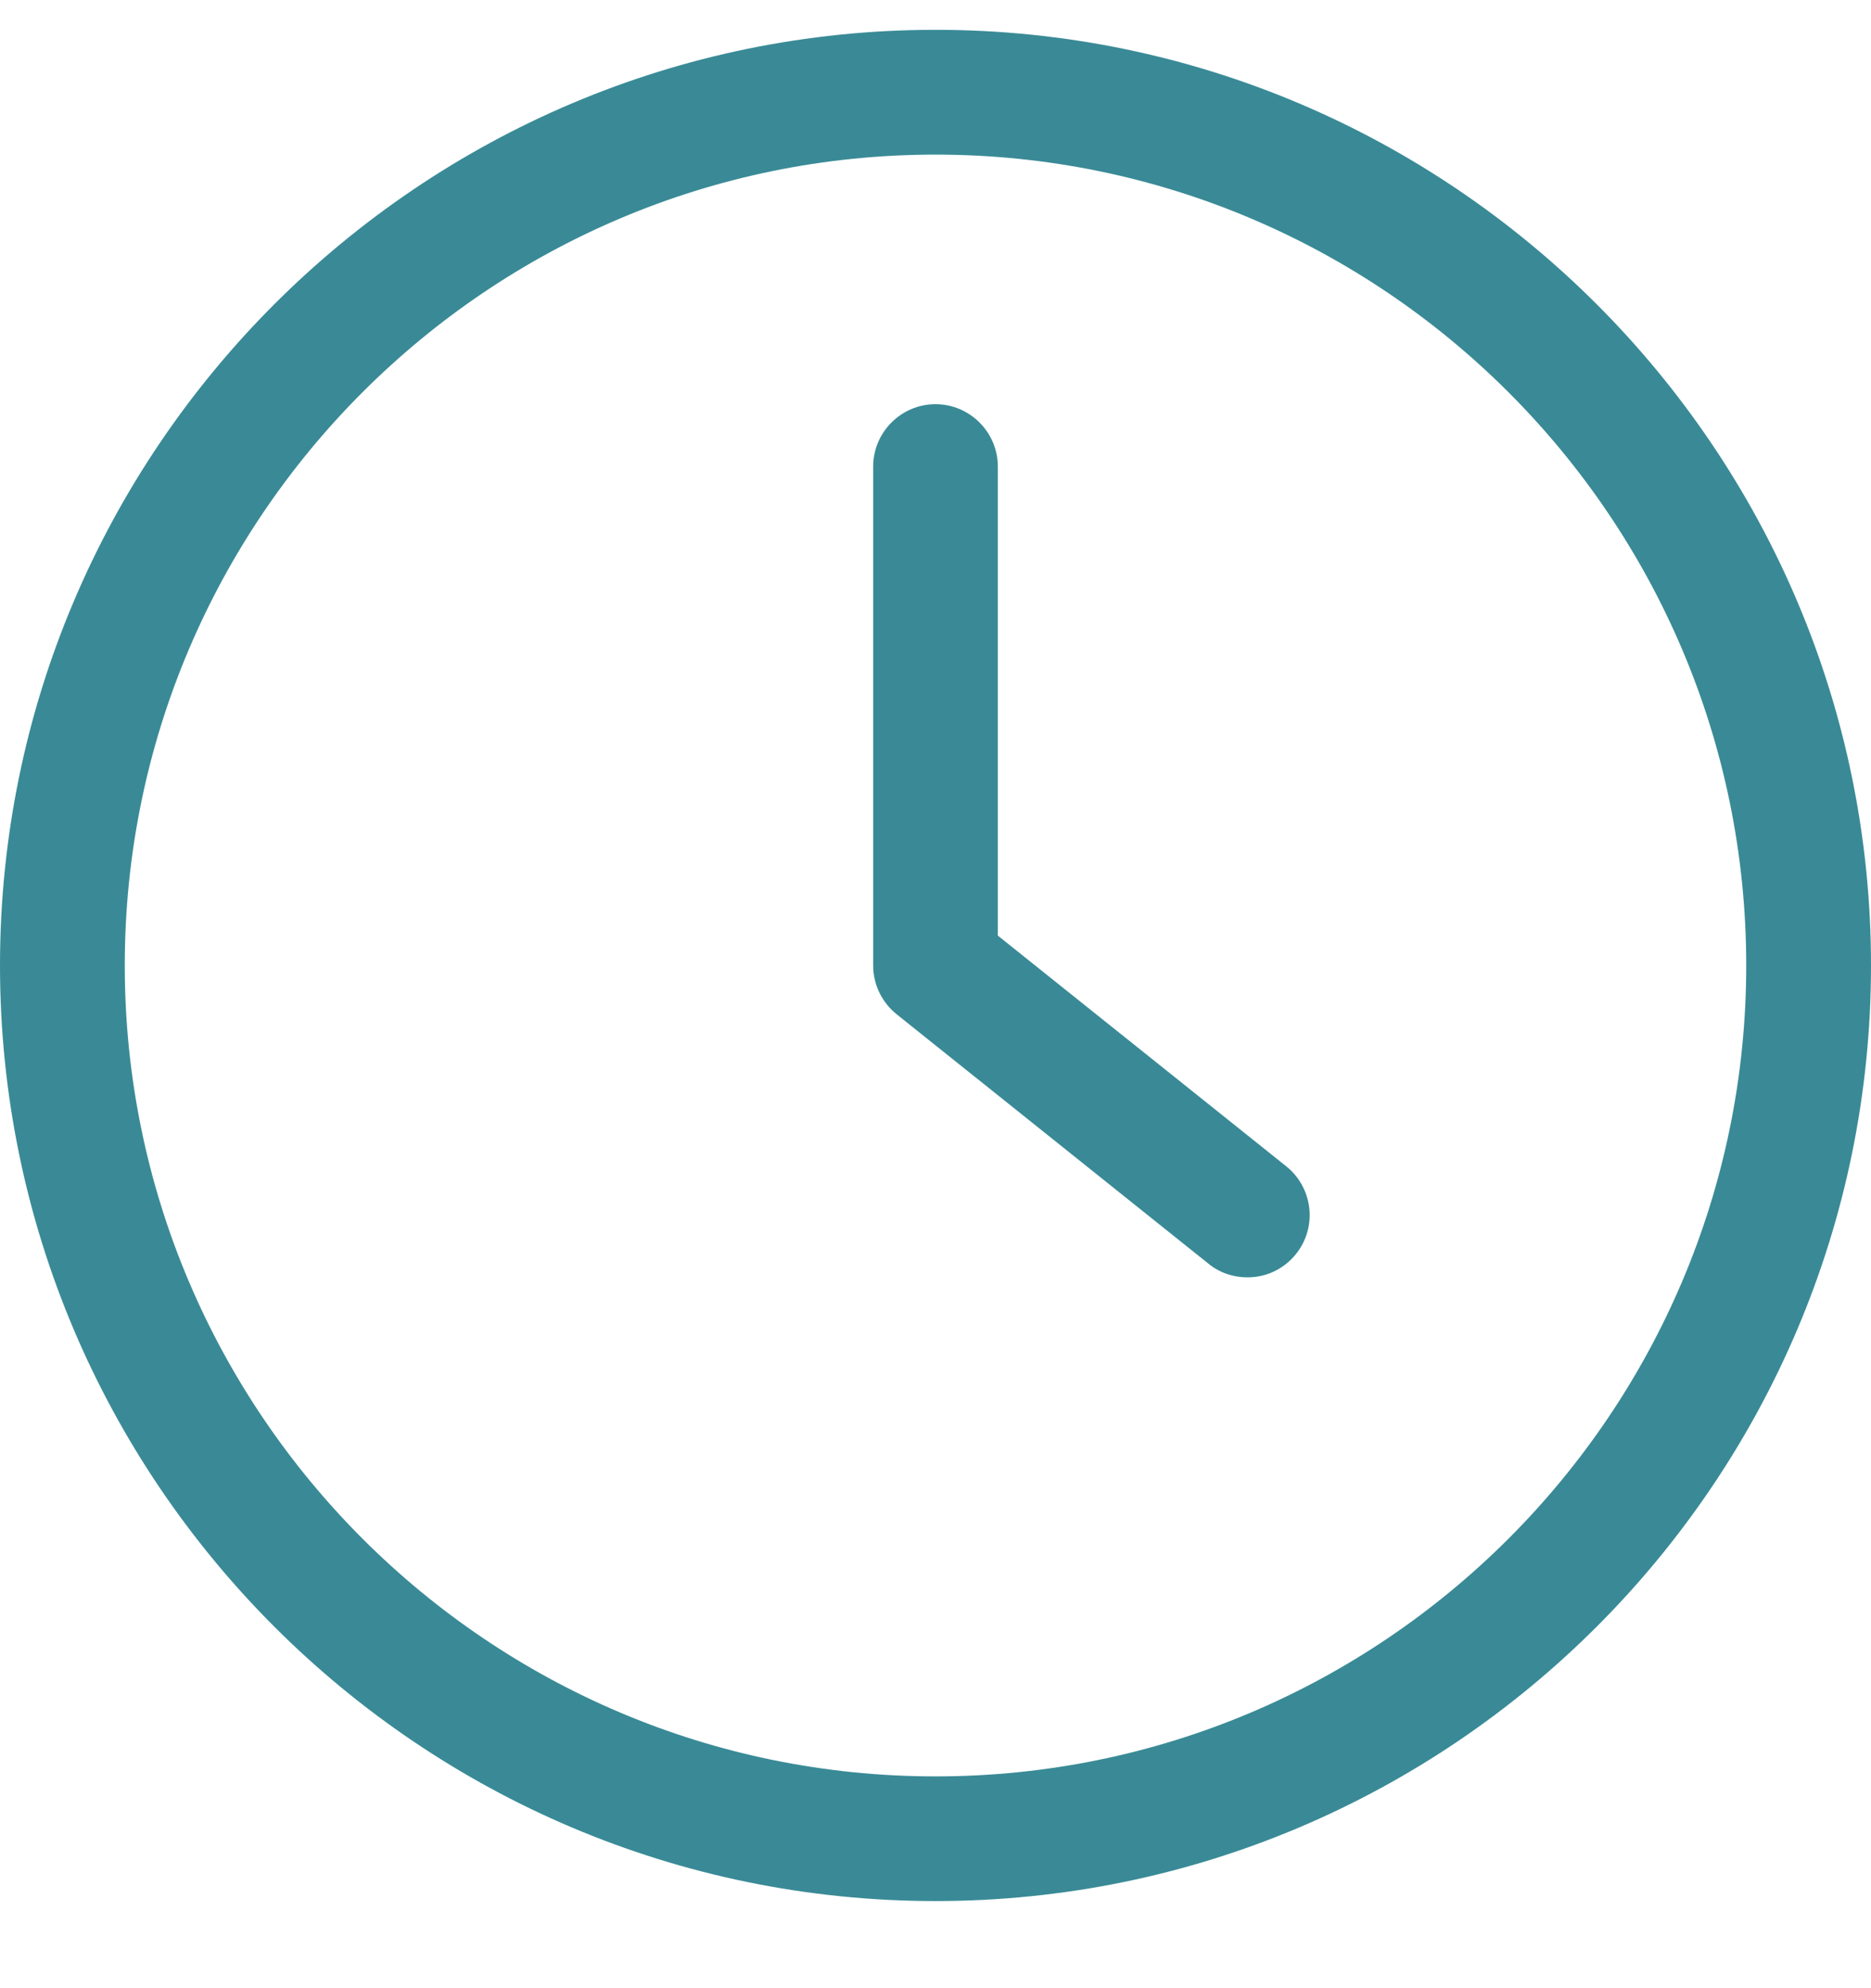
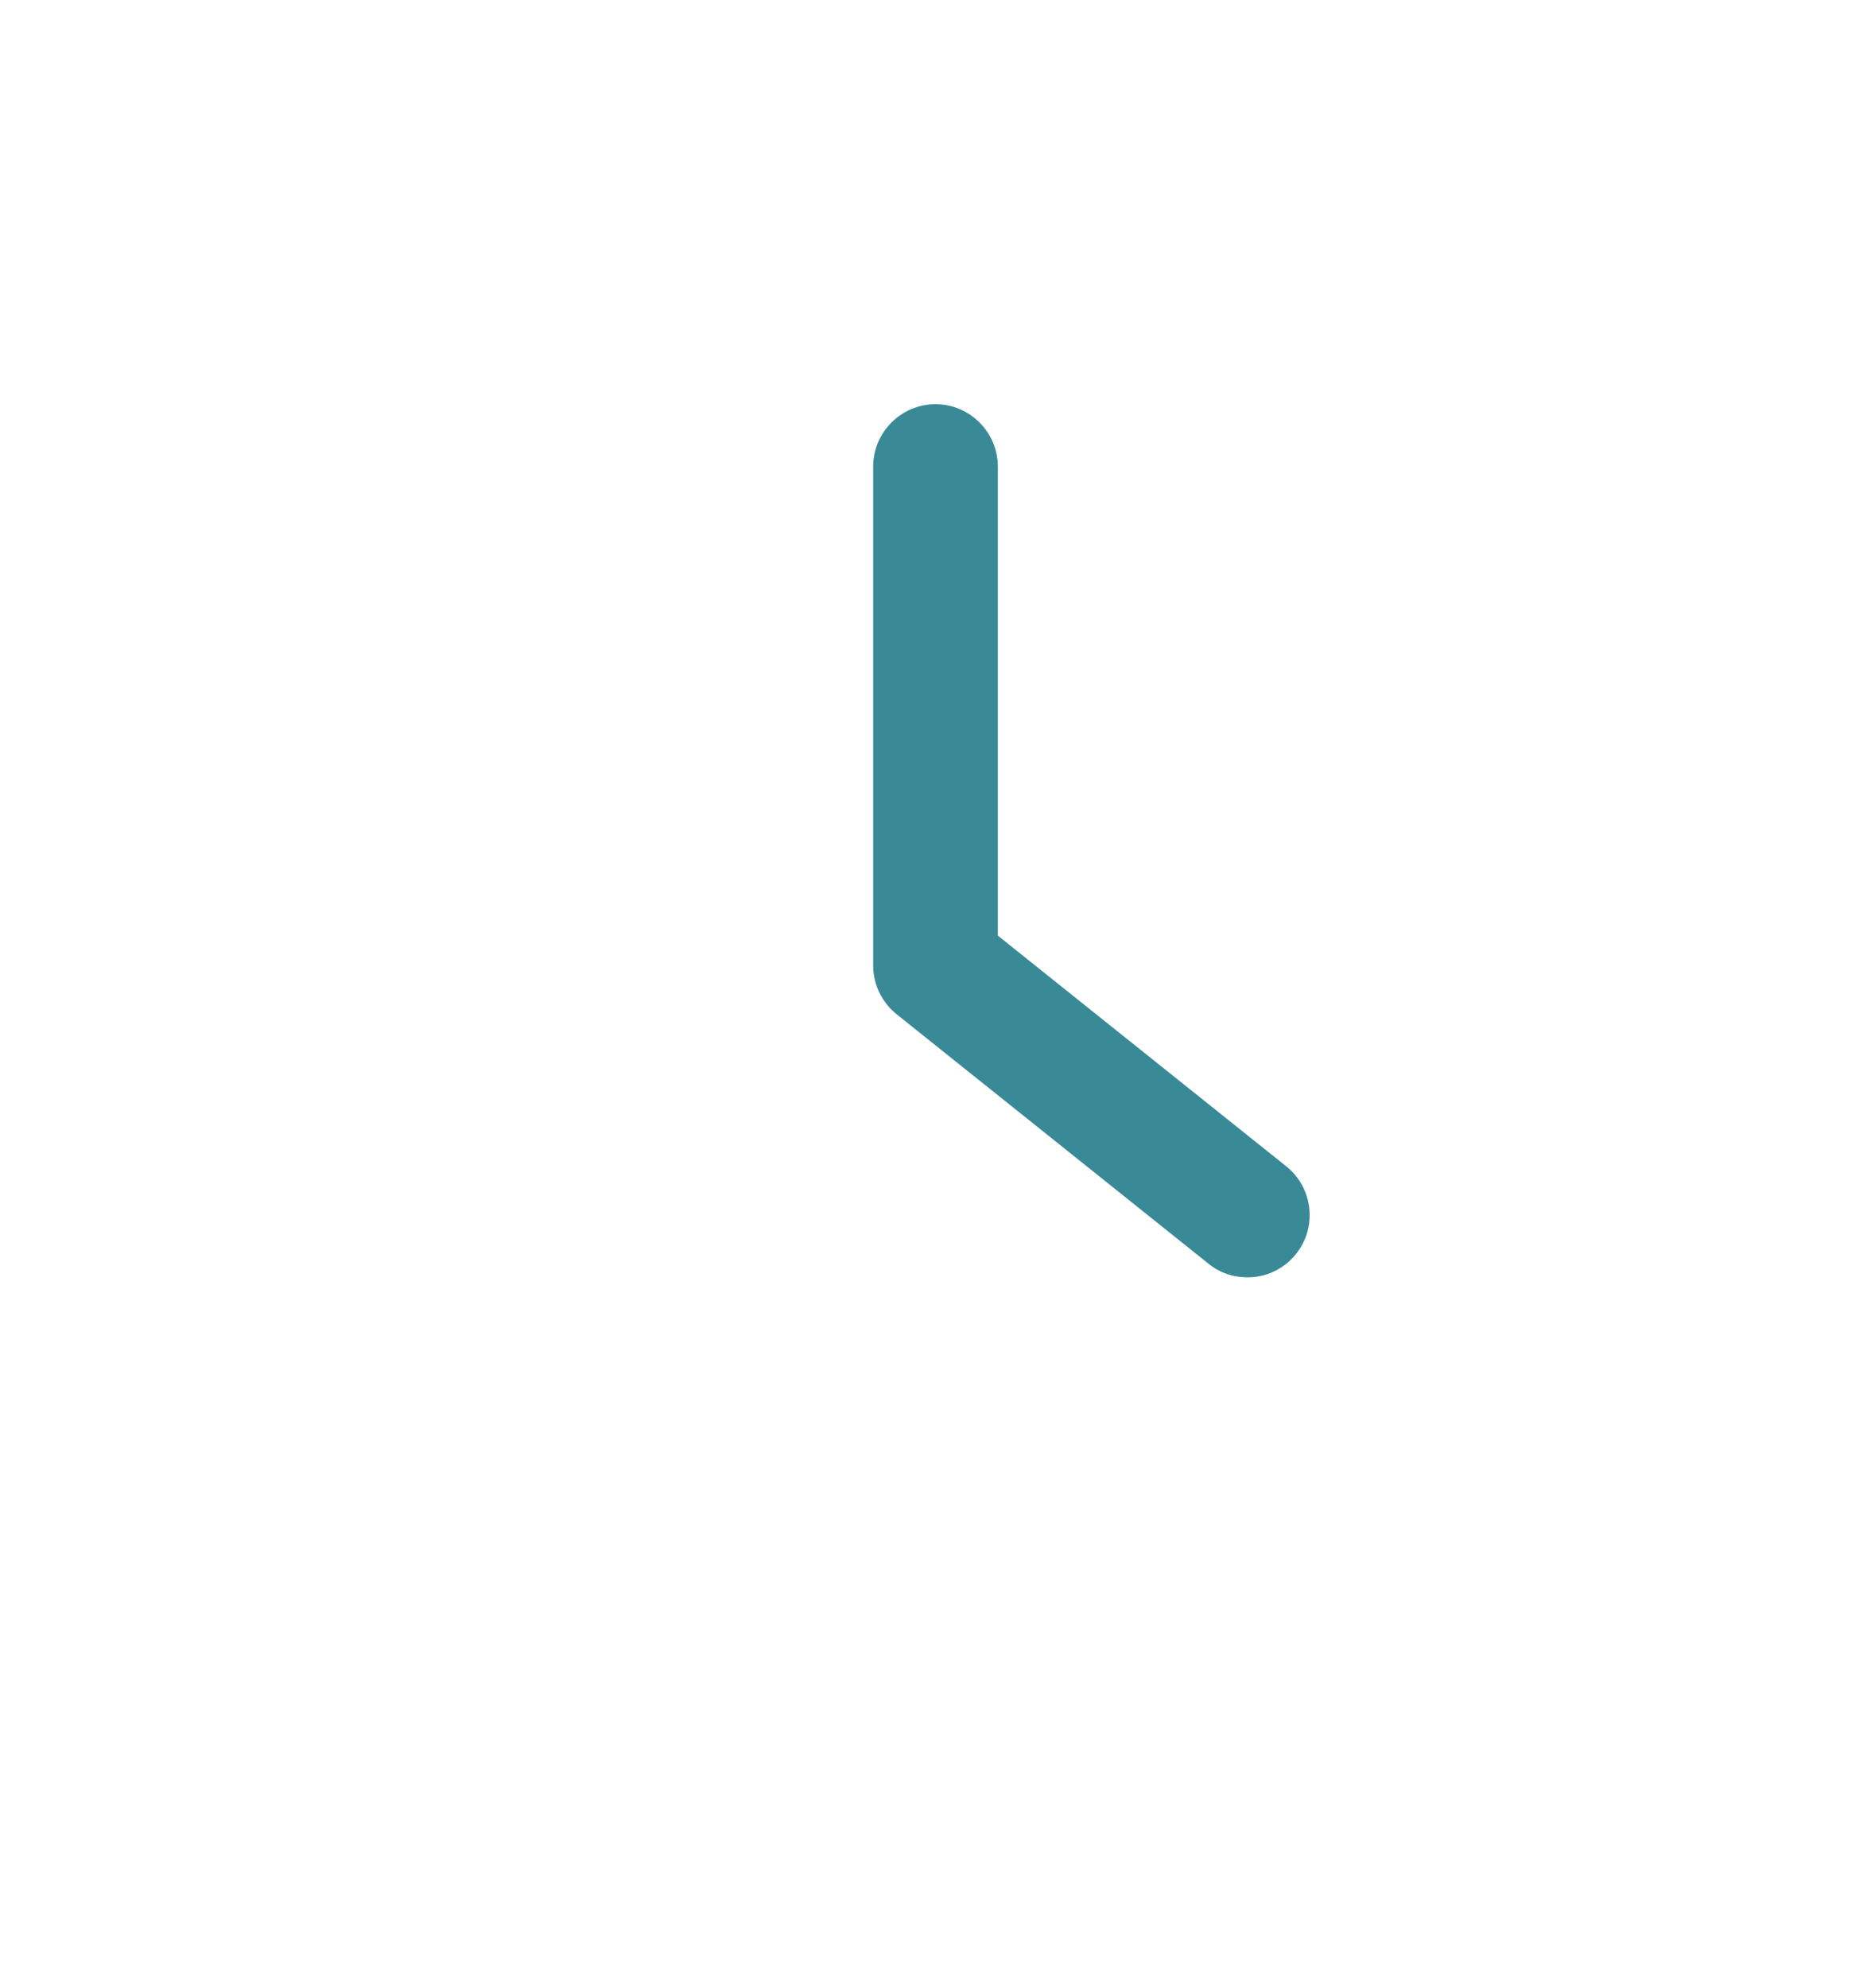
<svg xmlns="http://www.w3.org/2000/svg" width="16" height="17" viewBox="0 0 16 17" fill="none">
-   <path d="M8 16.255C12.411 16.255 16 12.666 16 8.255C16 3.845 12.411 0.255 8 0.255C3.589 0.255 0 3.845 0 8.255C0 12.666 3.589 16.255 8 16.255ZM8 1.322C11.824 1.322 14.933 4.431 14.933 8.255C14.933 12.079 11.824 15.189 8 15.189C4.176 15.189 1.067 12.079 1.067 8.255C1.067 4.431 4.176 1.322 8 1.322Z" fill="#398A96" />
  <path d="M10.334 10.805C10.432 10.885 10.549 10.922 10.667 10.922C10.747 10.922 10.826 10.905 10.898 10.87C10.97 10.835 11.033 10.785 11.083 10.722C11.267 10.493 11.229 10.157 11 9.973L8.533 8V3.989C8.533 3.696 8.293 3.456 8 3.456C7.707 3.456 7.467 3.696 7.467 3.989V8.256C7.467 8.418 7.541 8.57 7.667 8.672L10.334 10.805Z" fill="#398A96" />
</svg>